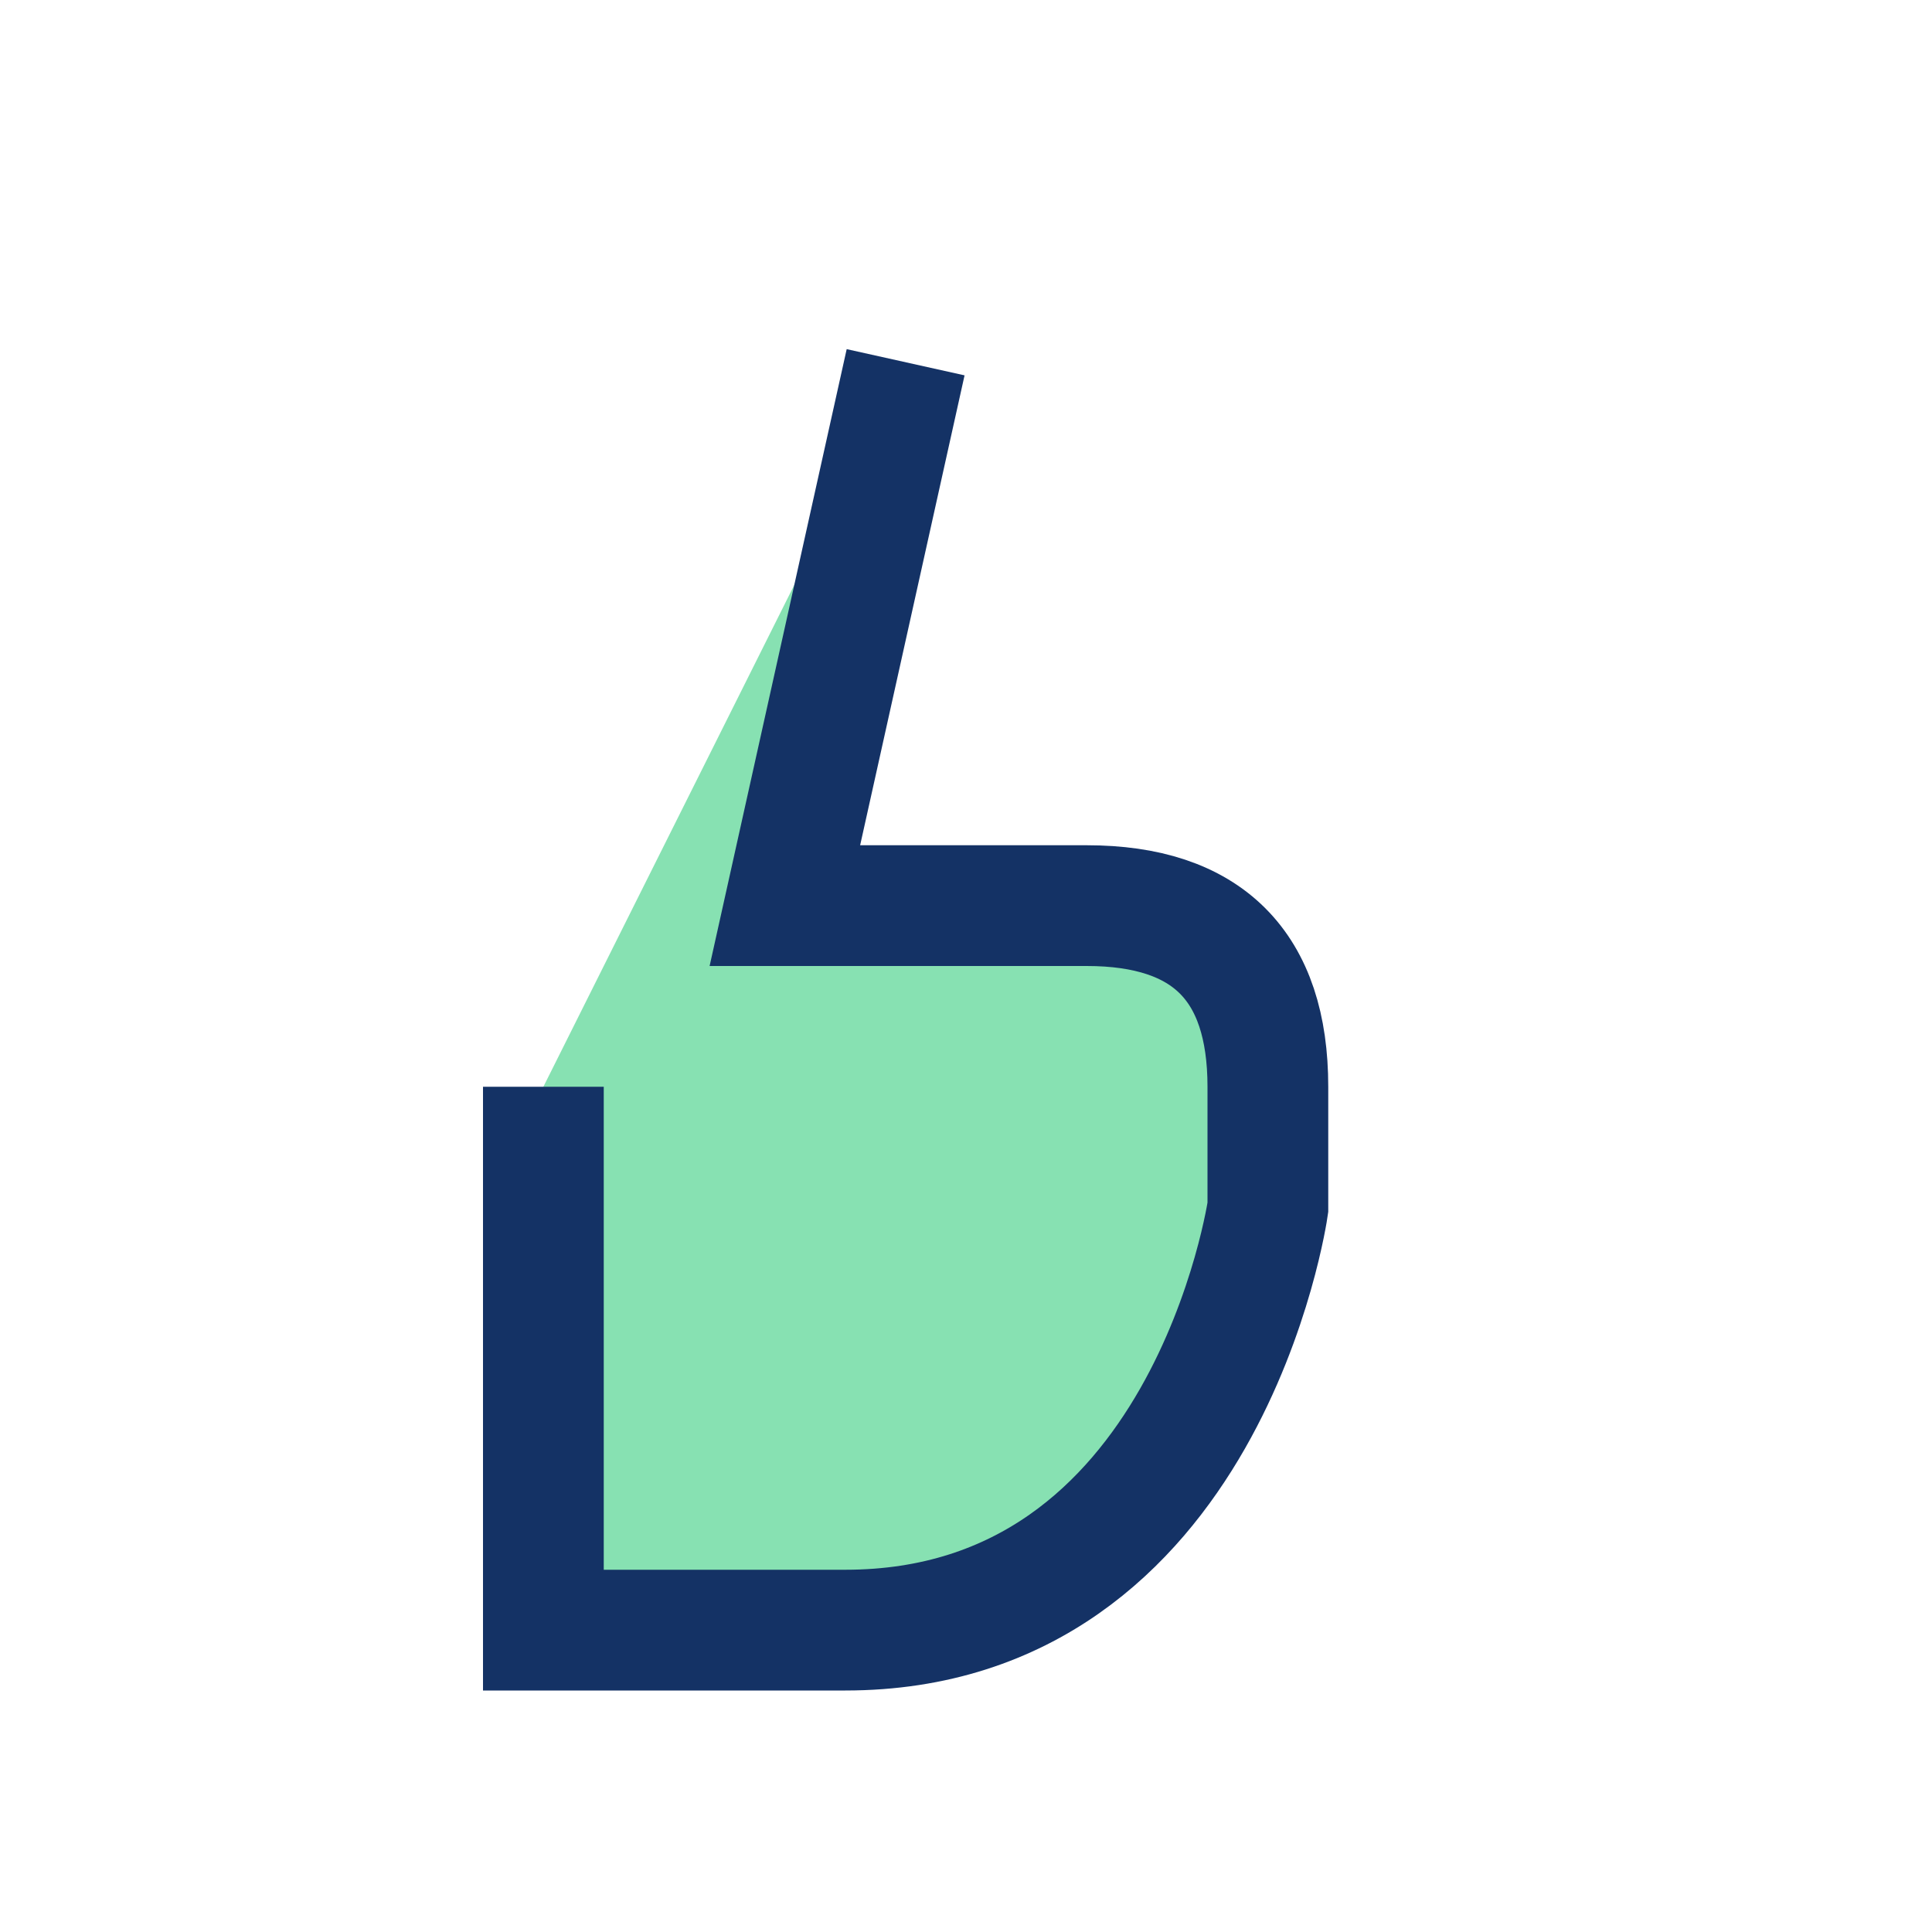
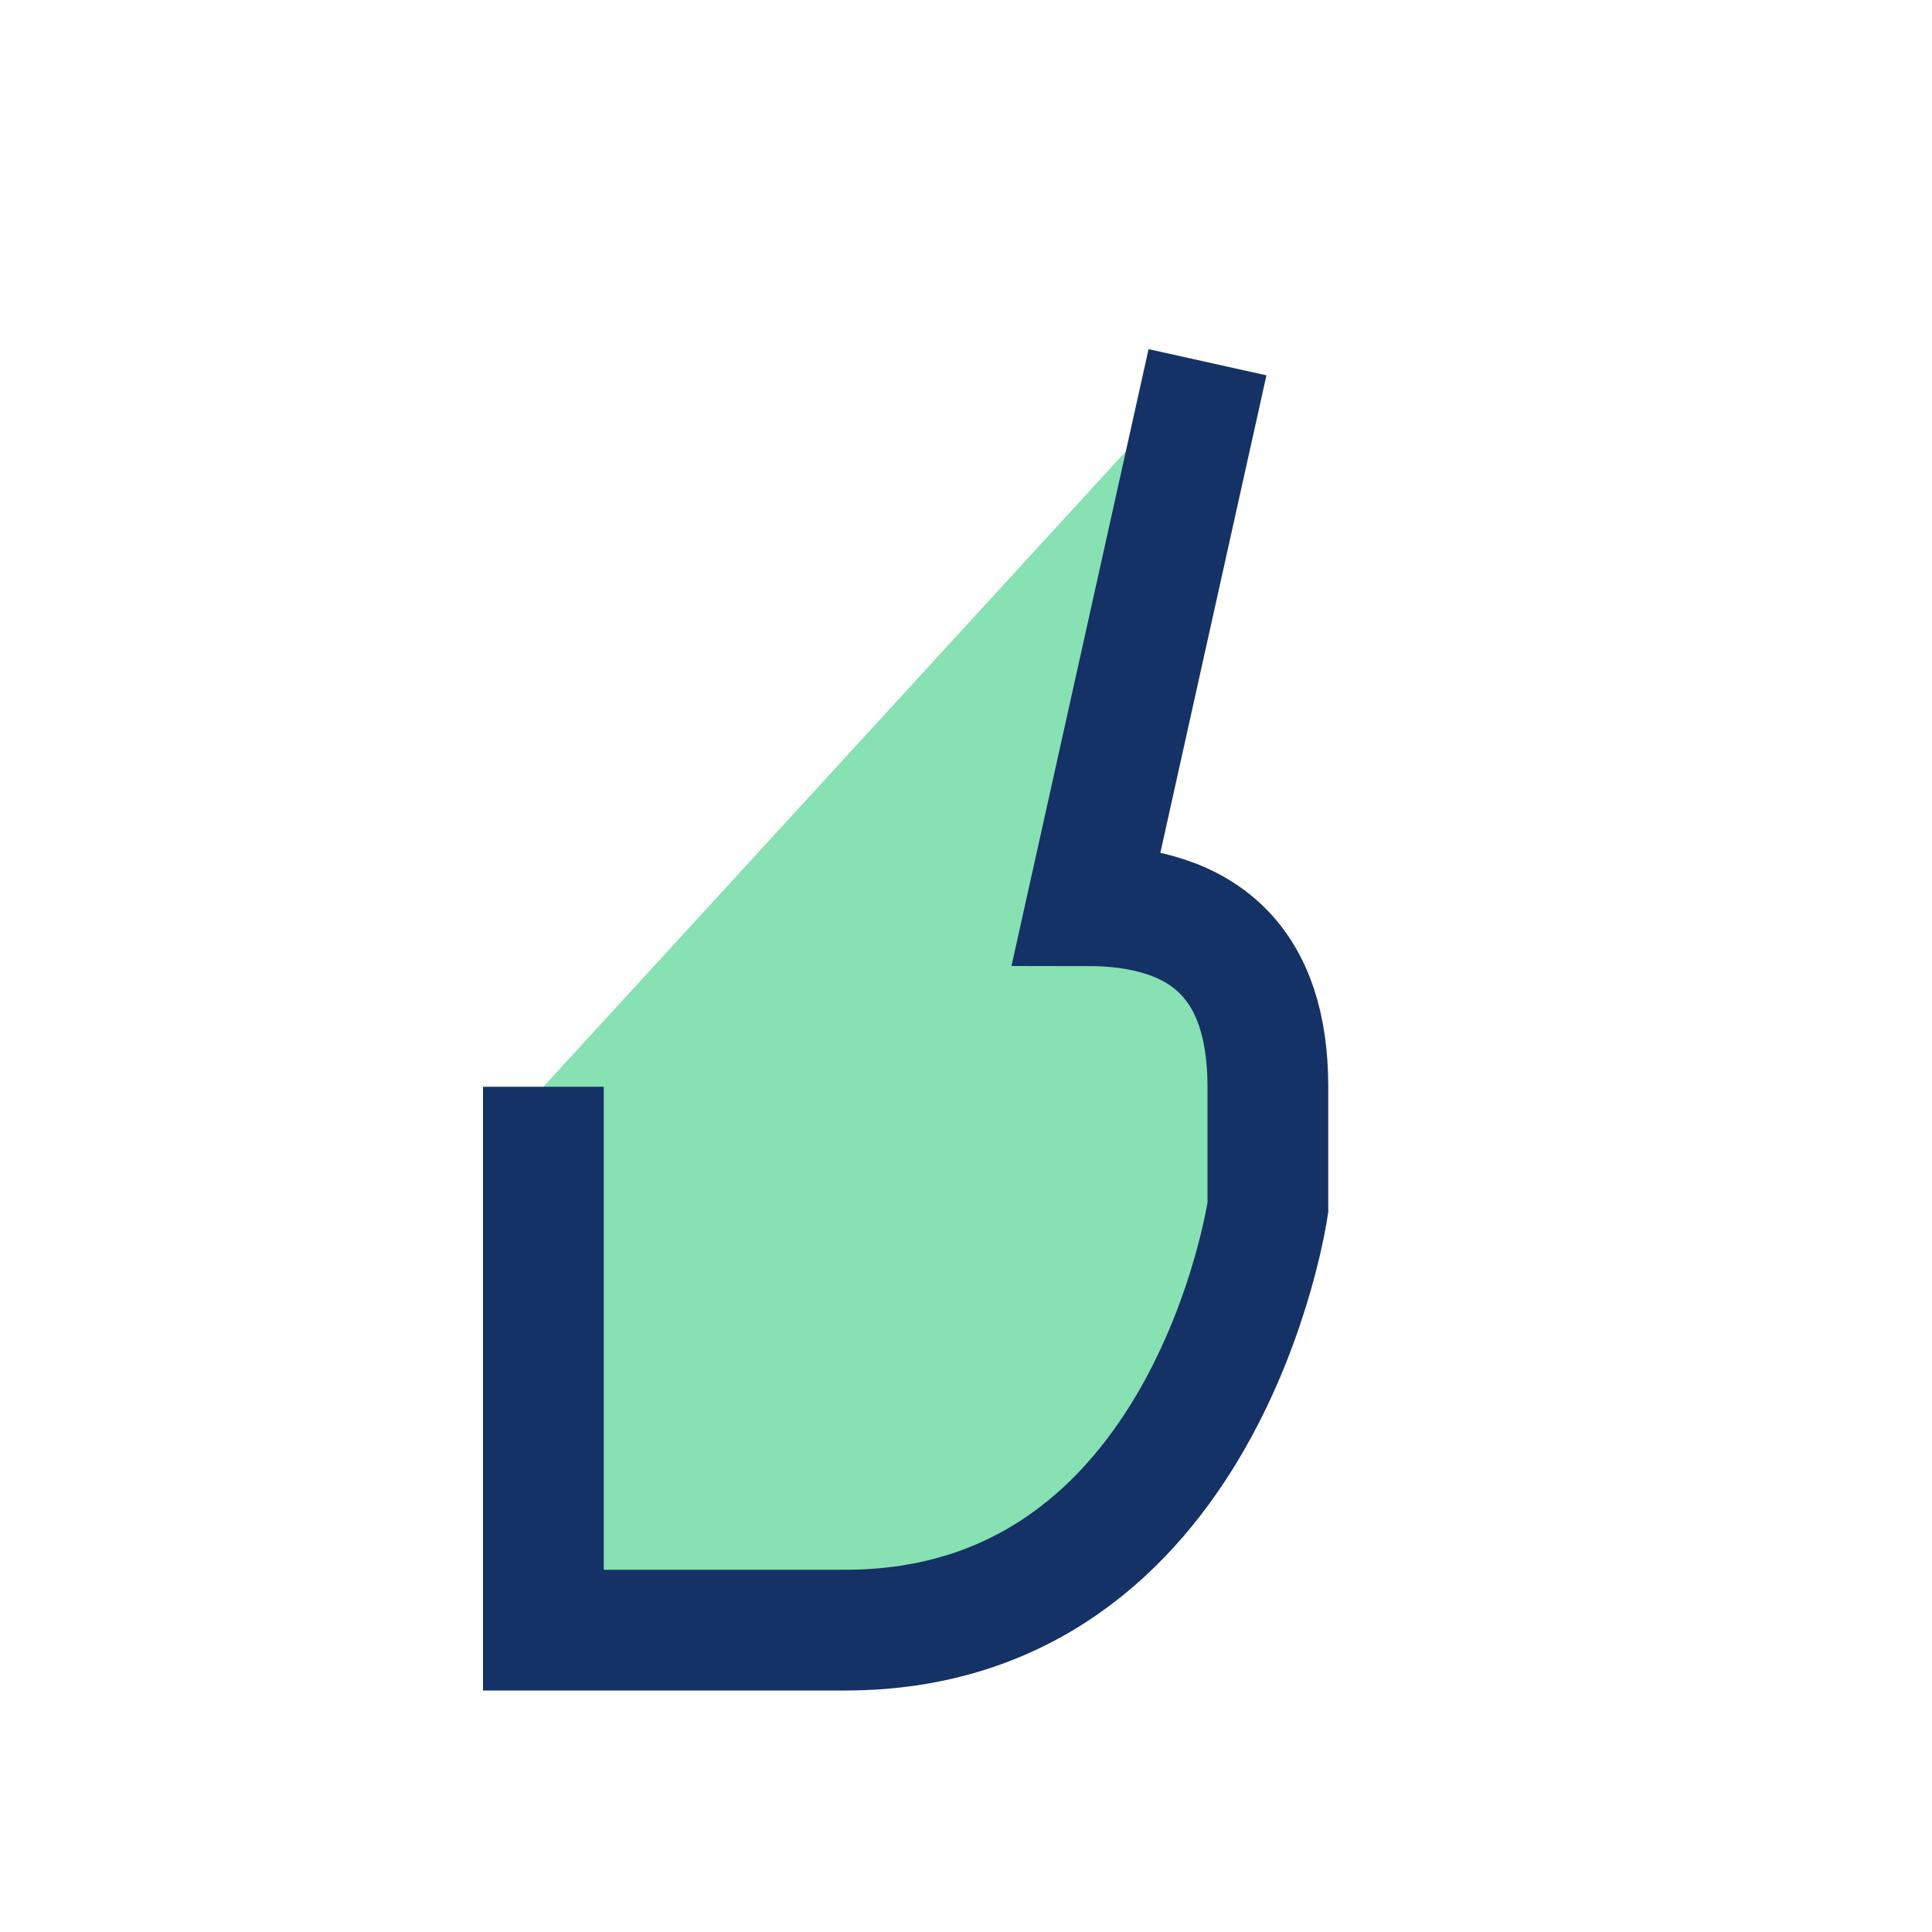
<svg xmlns="http://www.w3.org/2000/svg" width="32" height="32" viewBox="0 0 32 32">
-   <path d="M9 18v9h5c6 0 7-7 7-7v-2c0-2-1-3-3-3h-5l2-9" fill="#87E1B2" stroke="#143265" stroke-width="2" />
+   <path d="M9 18v9h5c6 0 7-7 7-7v-2c0-2-1-3-3-3l2-9" fill="#87E1B2" stroke="#143265" stroke-width="2" />
</svg>